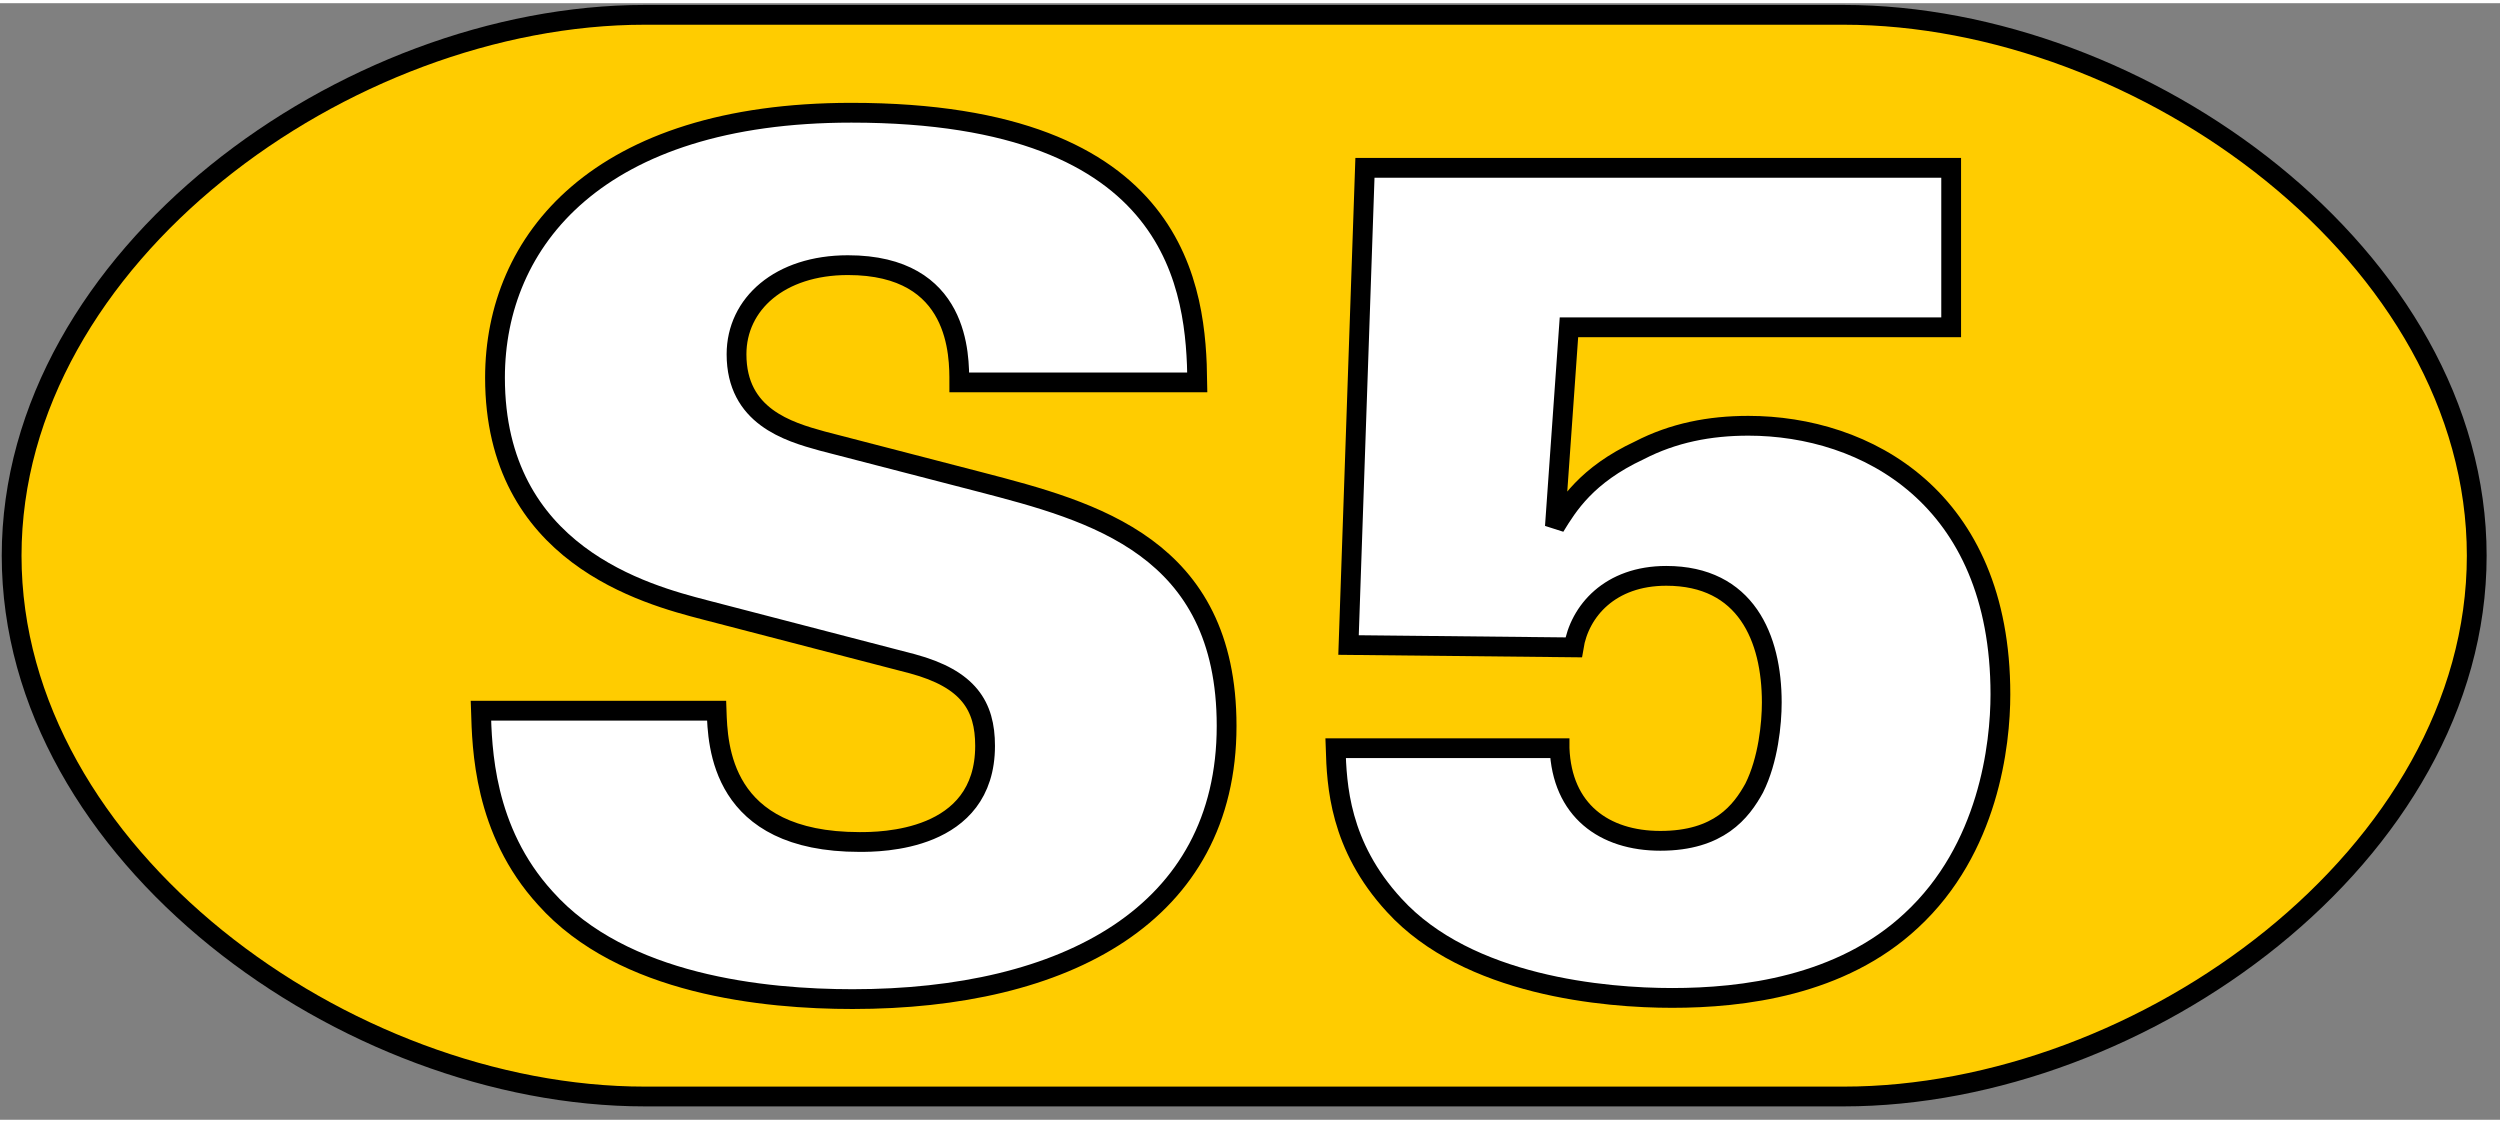
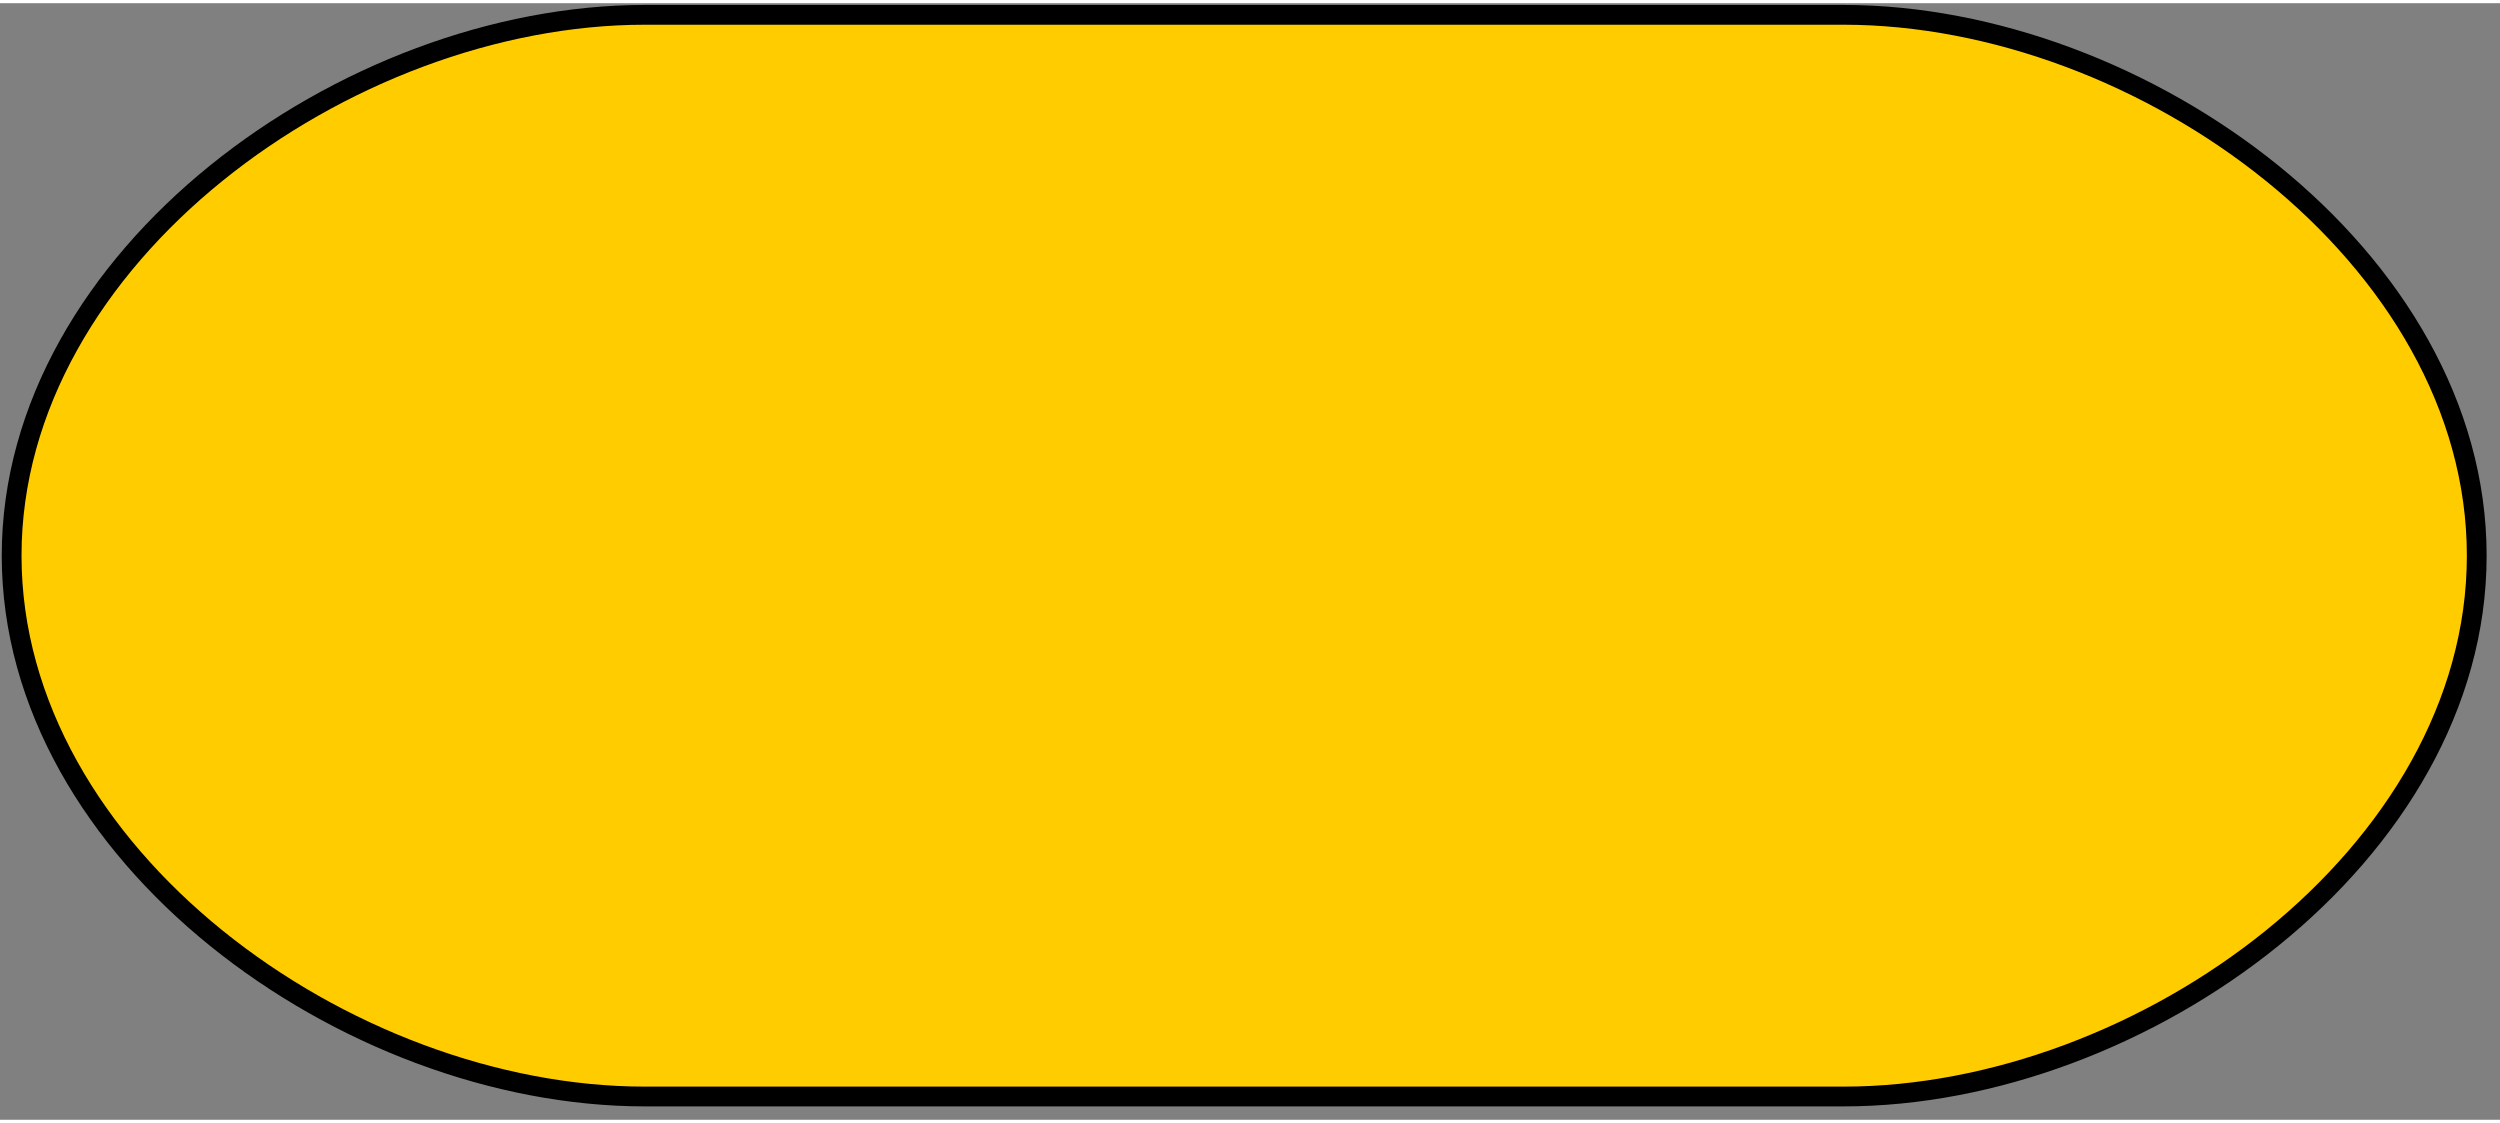
<svg xmlns="http://www.w3.org/2000/svg" width="1079.674" height="484.977" viewBox="-5 -5 1074.674 479.977" overflow="visible" enable-background="new -5 -5 1074.674 479.977" xml:space="preserve">
  <rect x="-5" y="-5" width="1074.674" height="479.977" fill="#808080" stroke="none" />
  <g id="Muenchen_S5">
    <path id="Ei" fill="#FFCC00" stroke="#000000" stroke-width="8.504" d="M787.5,0H272.173C143.773,0,0,104.088,0,232.488c0,128.4,143.773,232.488,272.173,232.488H787.5    c128.4,0,272.174-104.088,272.174-232.488C1059.674,104.088,915.901,0,787.5,0z" />
    <g id="Univers_75_Black_504pt">
-       <path id="S" fill="#FFFFFF" stroke="#000000" stroke-width="8.504" d="M303.042,299.124c0.504,14.616,1.512,56.448,61.487,56.448c8.568,0,53.928,0,53.928-41.328      c0-17.137-7.056-28.729-31.248-35.28l-89.208-23.184c-25.2-6.552-90.216-23.688-90.216-99.792      c0-58.968,44.352-113.904,153.215-113.904c142.127,0,148.175,77.112,148.679,115.919H407.37      c0-11.088,0.504-50.399-47.879-50.399c-29.232,0-47.88,16.632-47.88,38.304c0,26.712,22.176,33.264,36.792,37.296l68.04,17.64      c48.384,12.6,105.84,27.72,105.84,104.832c0,81.145-69.552,117.432-160.776,117.432c-37.8,0-98.783-6.048-132.047-43.344      c-26.712-29.232-27.216-65.016-27.72-80.64H303.042z" />
-       <path id="5" fill="#FFFFFF" stroke="#000000" stroke-width="8.504" d="M665.411,315.251c1.008,26.712,19.152,39.816,43.344,39.816c25.199,0,34.775-12.601,40.32-22.681      c6.047-12.096,7.559-27.72,7.559-36.792c0-27.72-11.088-54.432-45.359-54.432c-24.191,0-37.295,15.12-39.814,30.744      l-96.768-1.008l7.055-205.127h252v68.544H669.442l-6.047,85.679c5.543-9.072,13.607-22.176,36.287-32.76      c14.617-7.56,30.24-10.584,46.873-10.584c50.398,0,108.359,30.744,108.359,115.416c0,21.672-5.041,66.527-38.305,97.271      c-30.24,28.224-72.576,33.264-102.814,33.264c-28.729,0-87.697-5.04-119.449-39.816c-23.688-25.703-24.695-51.911-25.199-67.535      H665.411z" />
-     </g>
+       </g>
  </g>
</svg>